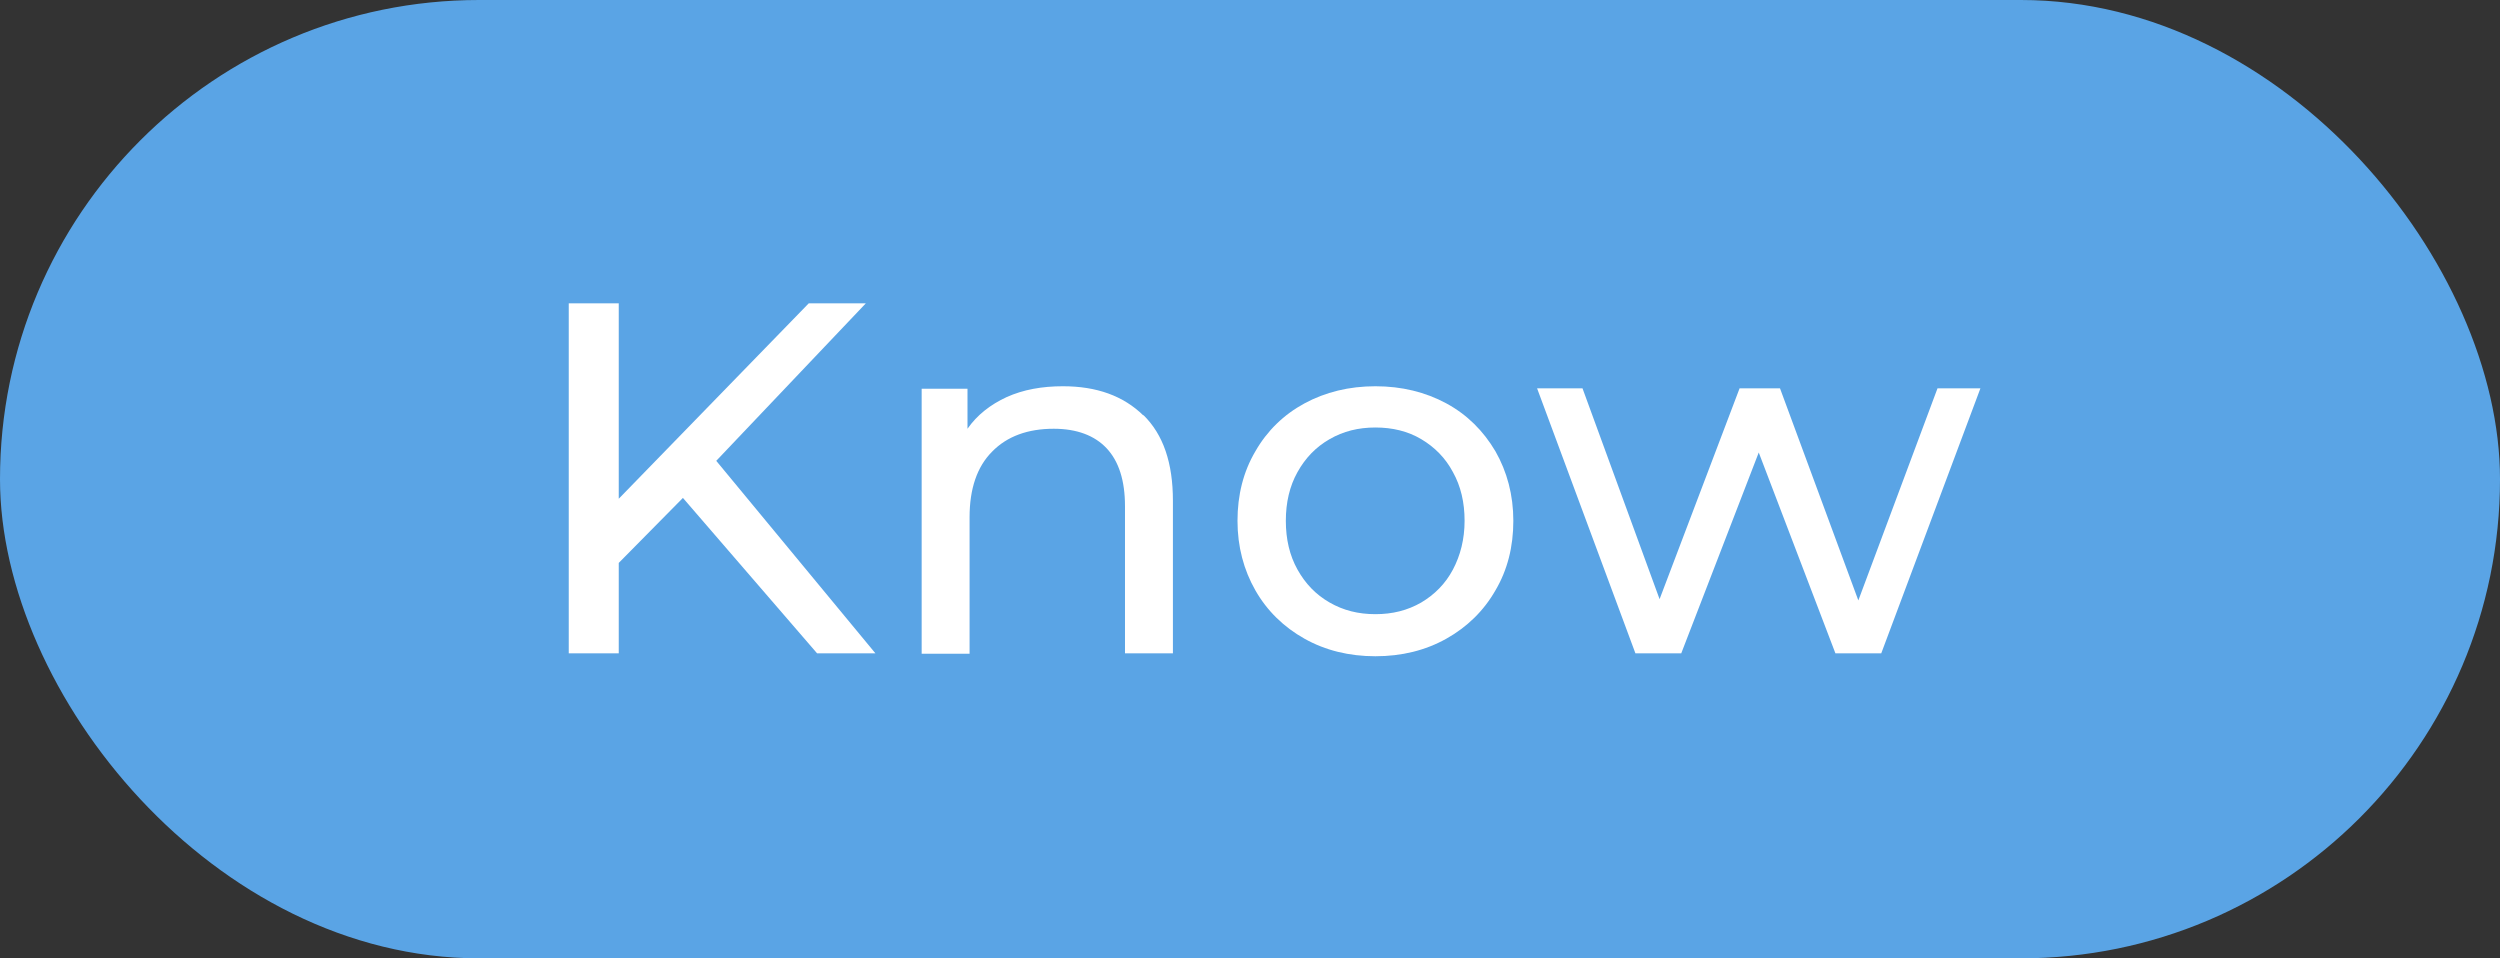
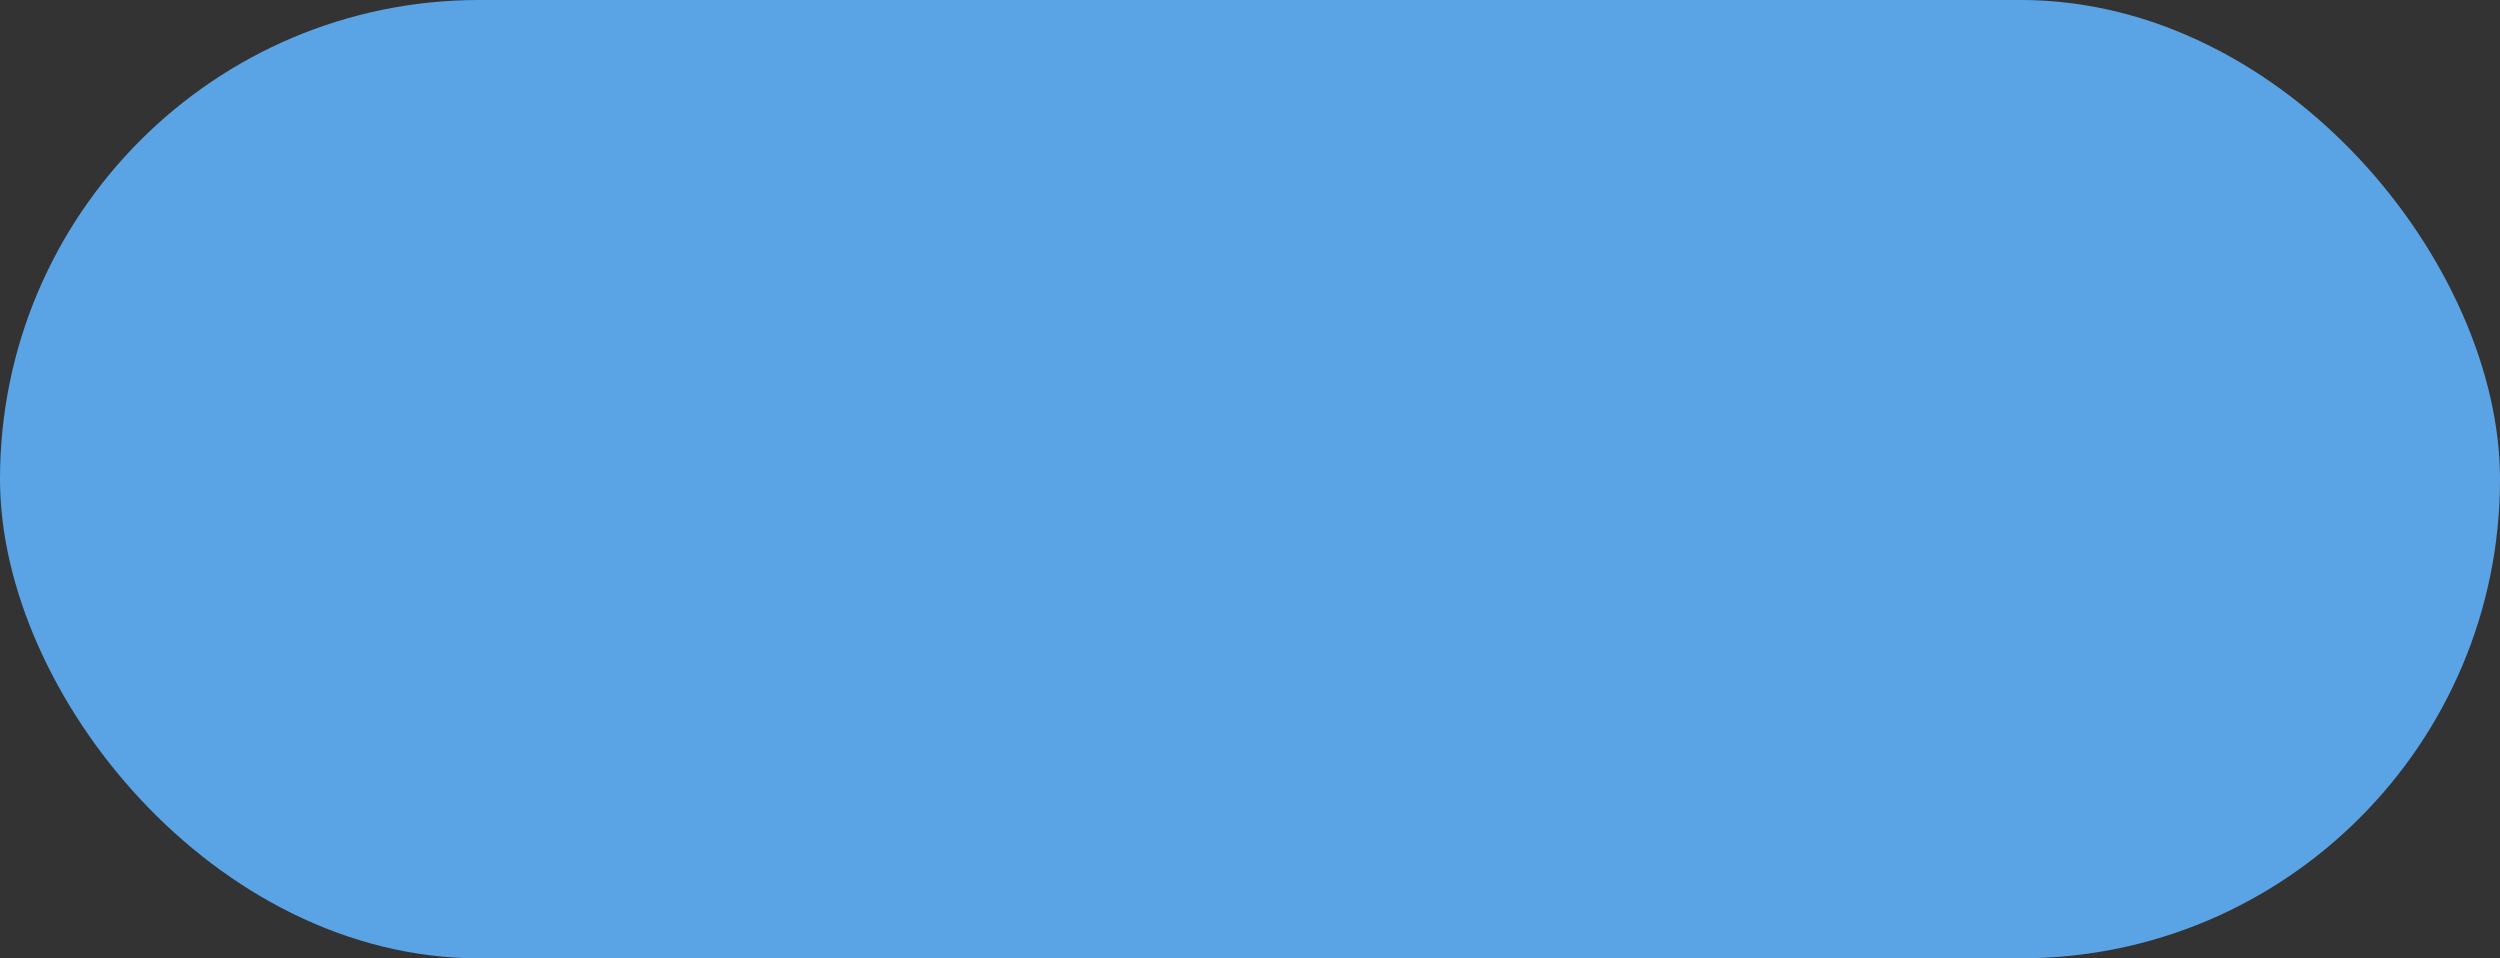
<svg xmlns="http://www.w3.org/2000/svg" id="_レイヤー_2" viewBox="0 0 60 23">
  <rect x="0" y="0" width="60" height="23" fill="#333333" stroke="none" />
  <defs>
    <style>.cls-1{fill:#5aa4e5;}.cls-1,.cls-2{stroke-width:0px;}.cls-2{fill:#fff;}</style>
  </defs>
  <g id="design">
    <rect class="cls-1" x="0" y="0" width="60" height="23" rx="11.5" ry="11.5" />
-     <path class="cls-2" d="m16.39,11.95l-1.54,1.56v2.17h-1.2V7.28h1.2v4.69l4.56-4.69h1.37l-3.59,3.78,3.82,4.62h-1.4l-3.22-3.73Z" />
-     <path class="cls-2" d="m27.44,9.96c.48.47.71,1.15.71,2.06v3.66h-1.15v-3.53c0-.62-.15-1.08-.44-1.39s-.72-.47-1.27-.47c-.62,0-1.12.18-1.48.55-.36.36-.54.89-.54,1.57v3.28h-1.15v-6.36h1.1v.96c.23-.33.55-.58.94-.76.4-.18.85-.26,1.35-.26.81,0,1.45.23,1.93.7Z" />
-     <path class="cls-2" d="m31.31,15.33c-.5-.28-.9-.67-1.18-1.16s-.43-1.05-.43-1.67.14-1.18.43-1.67c.28-.49.68-.88,1.18-1.15s1.07-.41,1.7-.41,1.2.14,1.7.41.89.66,1.18,1.15c.28.49.43,1.05.43,1.67s-.14,1.18-.43,1.67c-.28.49-.68.88-1.18,1.16-.5.28-1.07.42-1.7.42s-1.2-.14-1.7-.42Zm2.8-.87c.32-.19.58-.45.76-.79.18-.34.28-.73.28-1.17s-.09-.83-.28-1.17c-.18-.34-.44-.6-.76-.79s-.69-.28-1.1-.28-.77.09-1.1.28-.58.45-.77.79c-.19.34-.28.73-.28,1.17s.09.83.28,1.17c.19.34.44.6.77.79s.69.28,1.1.28.77-.09,1.1-.28Z" />
-     <path class="cls-2" d="m47.53,9.32l-2.38,6.36h-1.1l-1.84-4.82-1.86,4.82h-1.1l-2.36-6.36h1.09l1.85,5.06,1.92-5.06h.97l1.88,5.09,1.9-5.09h1.03Z" />
  </g>
</svg>